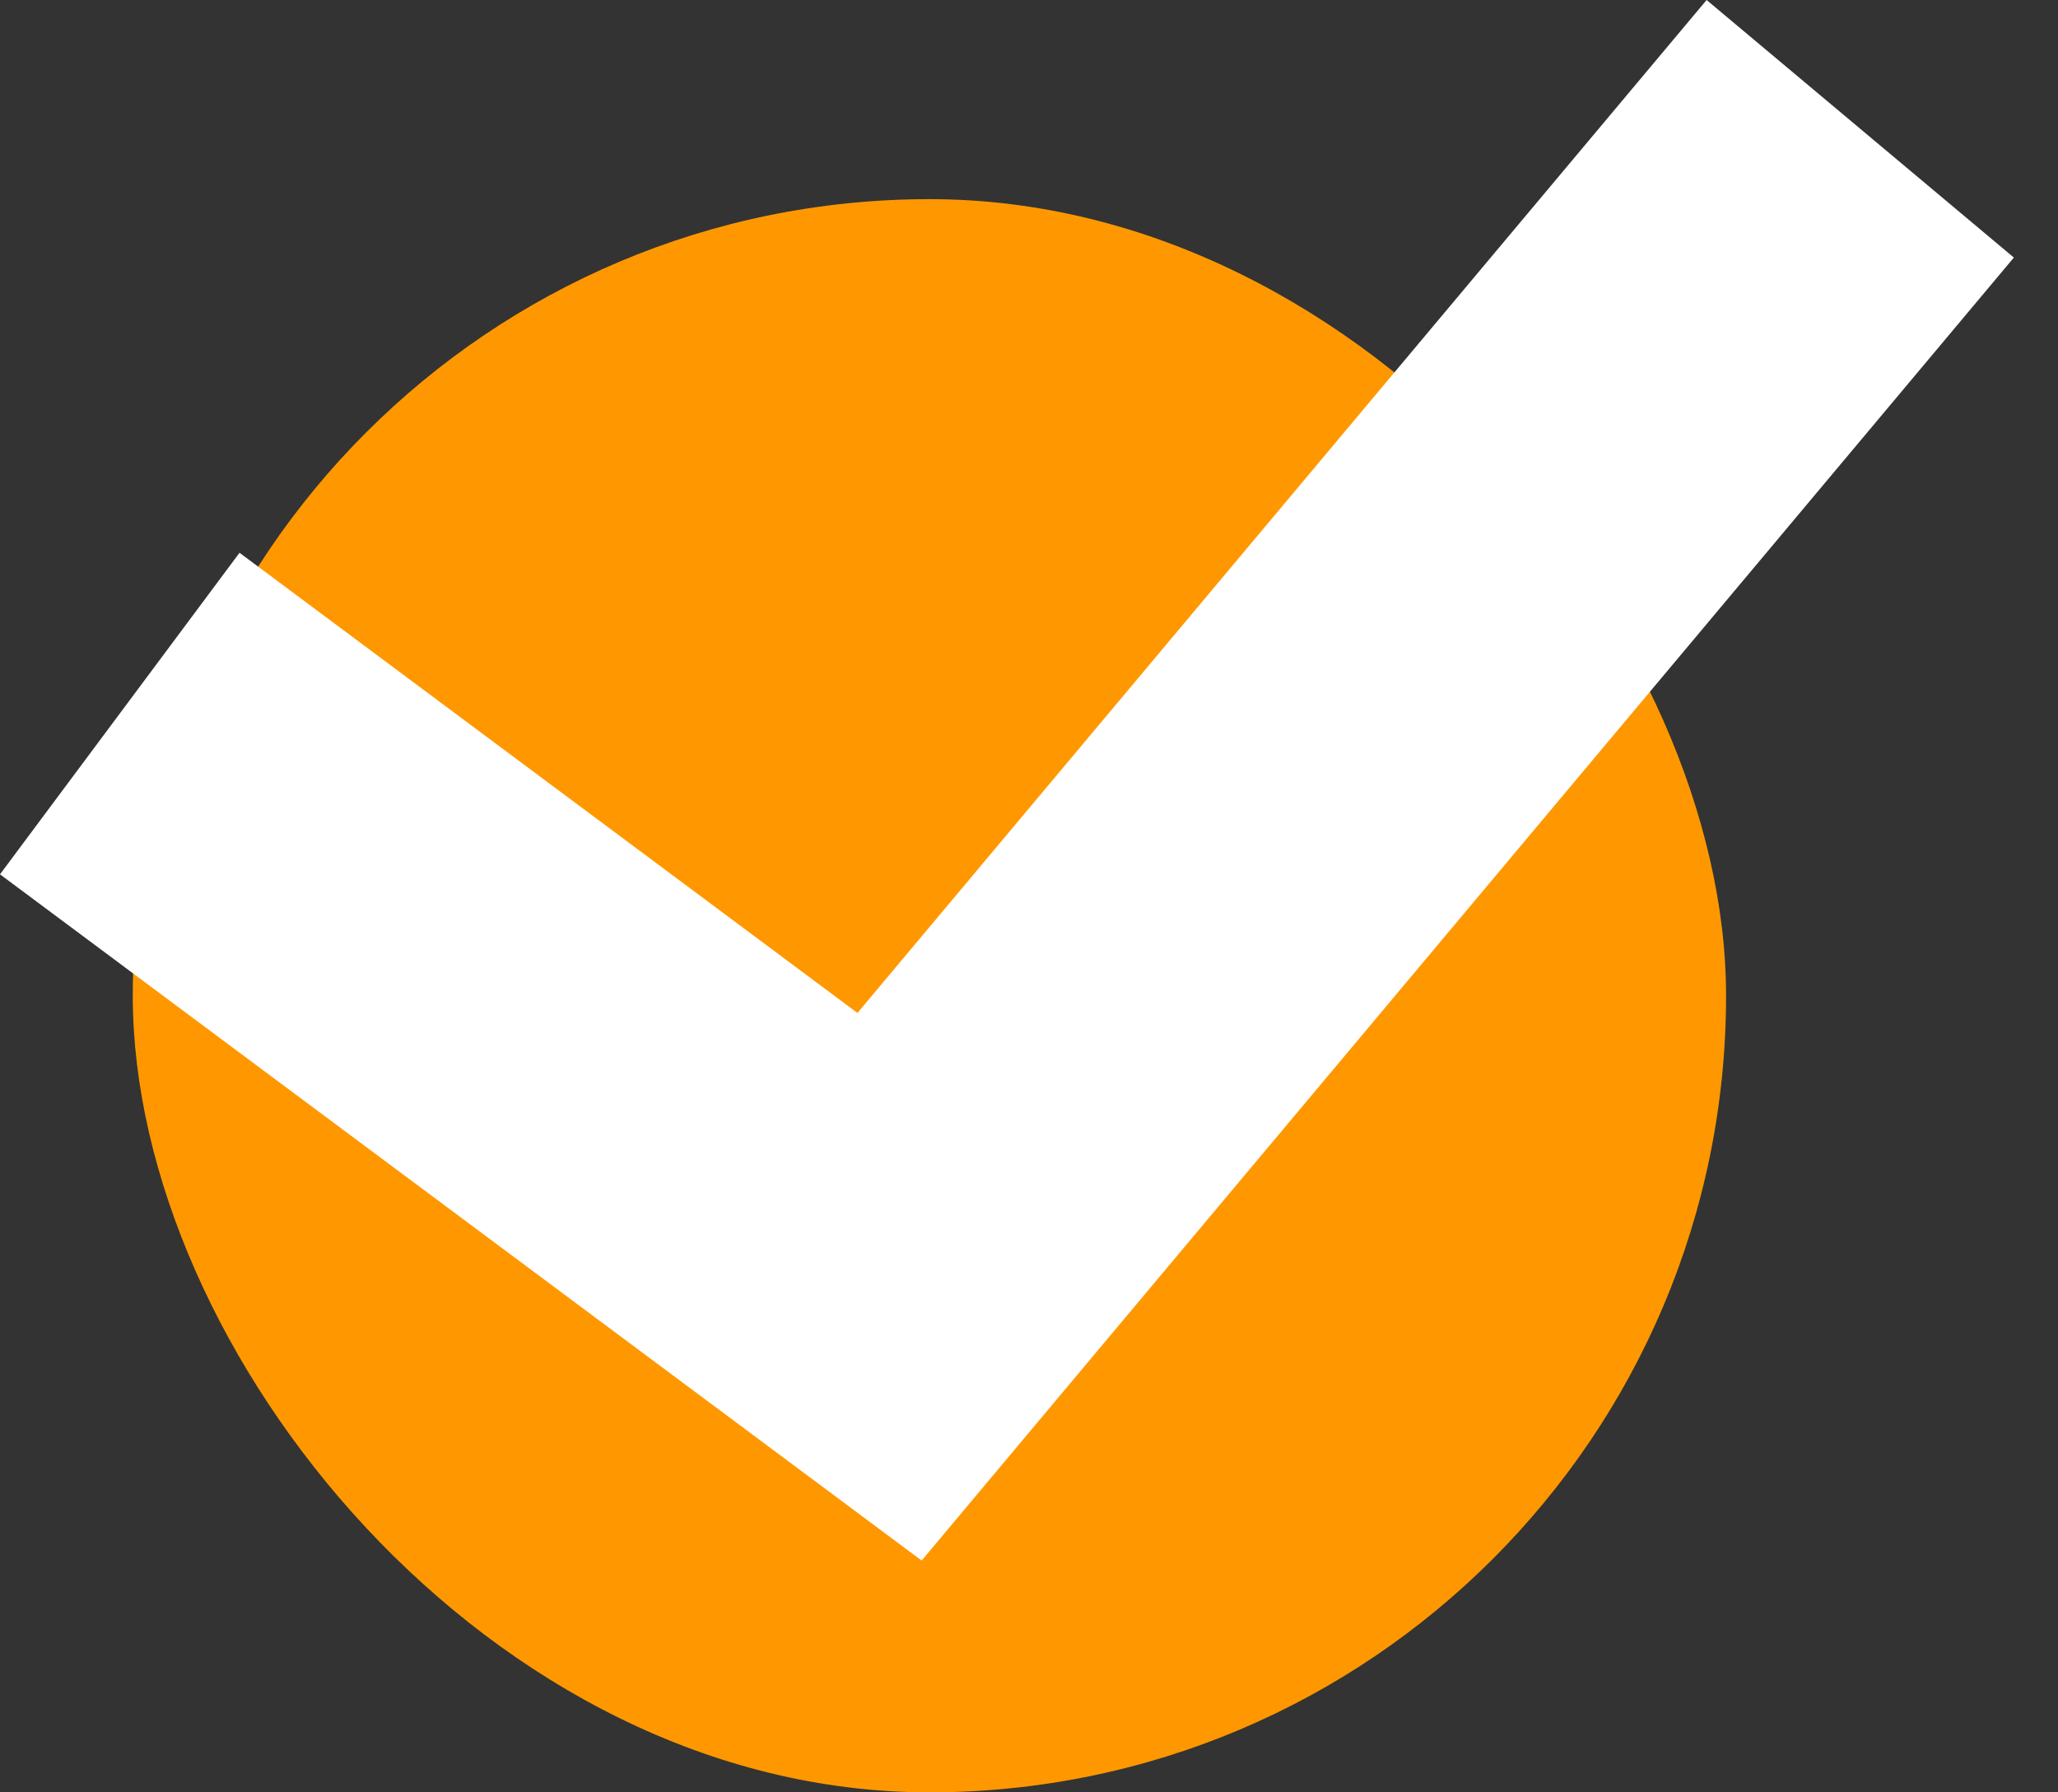
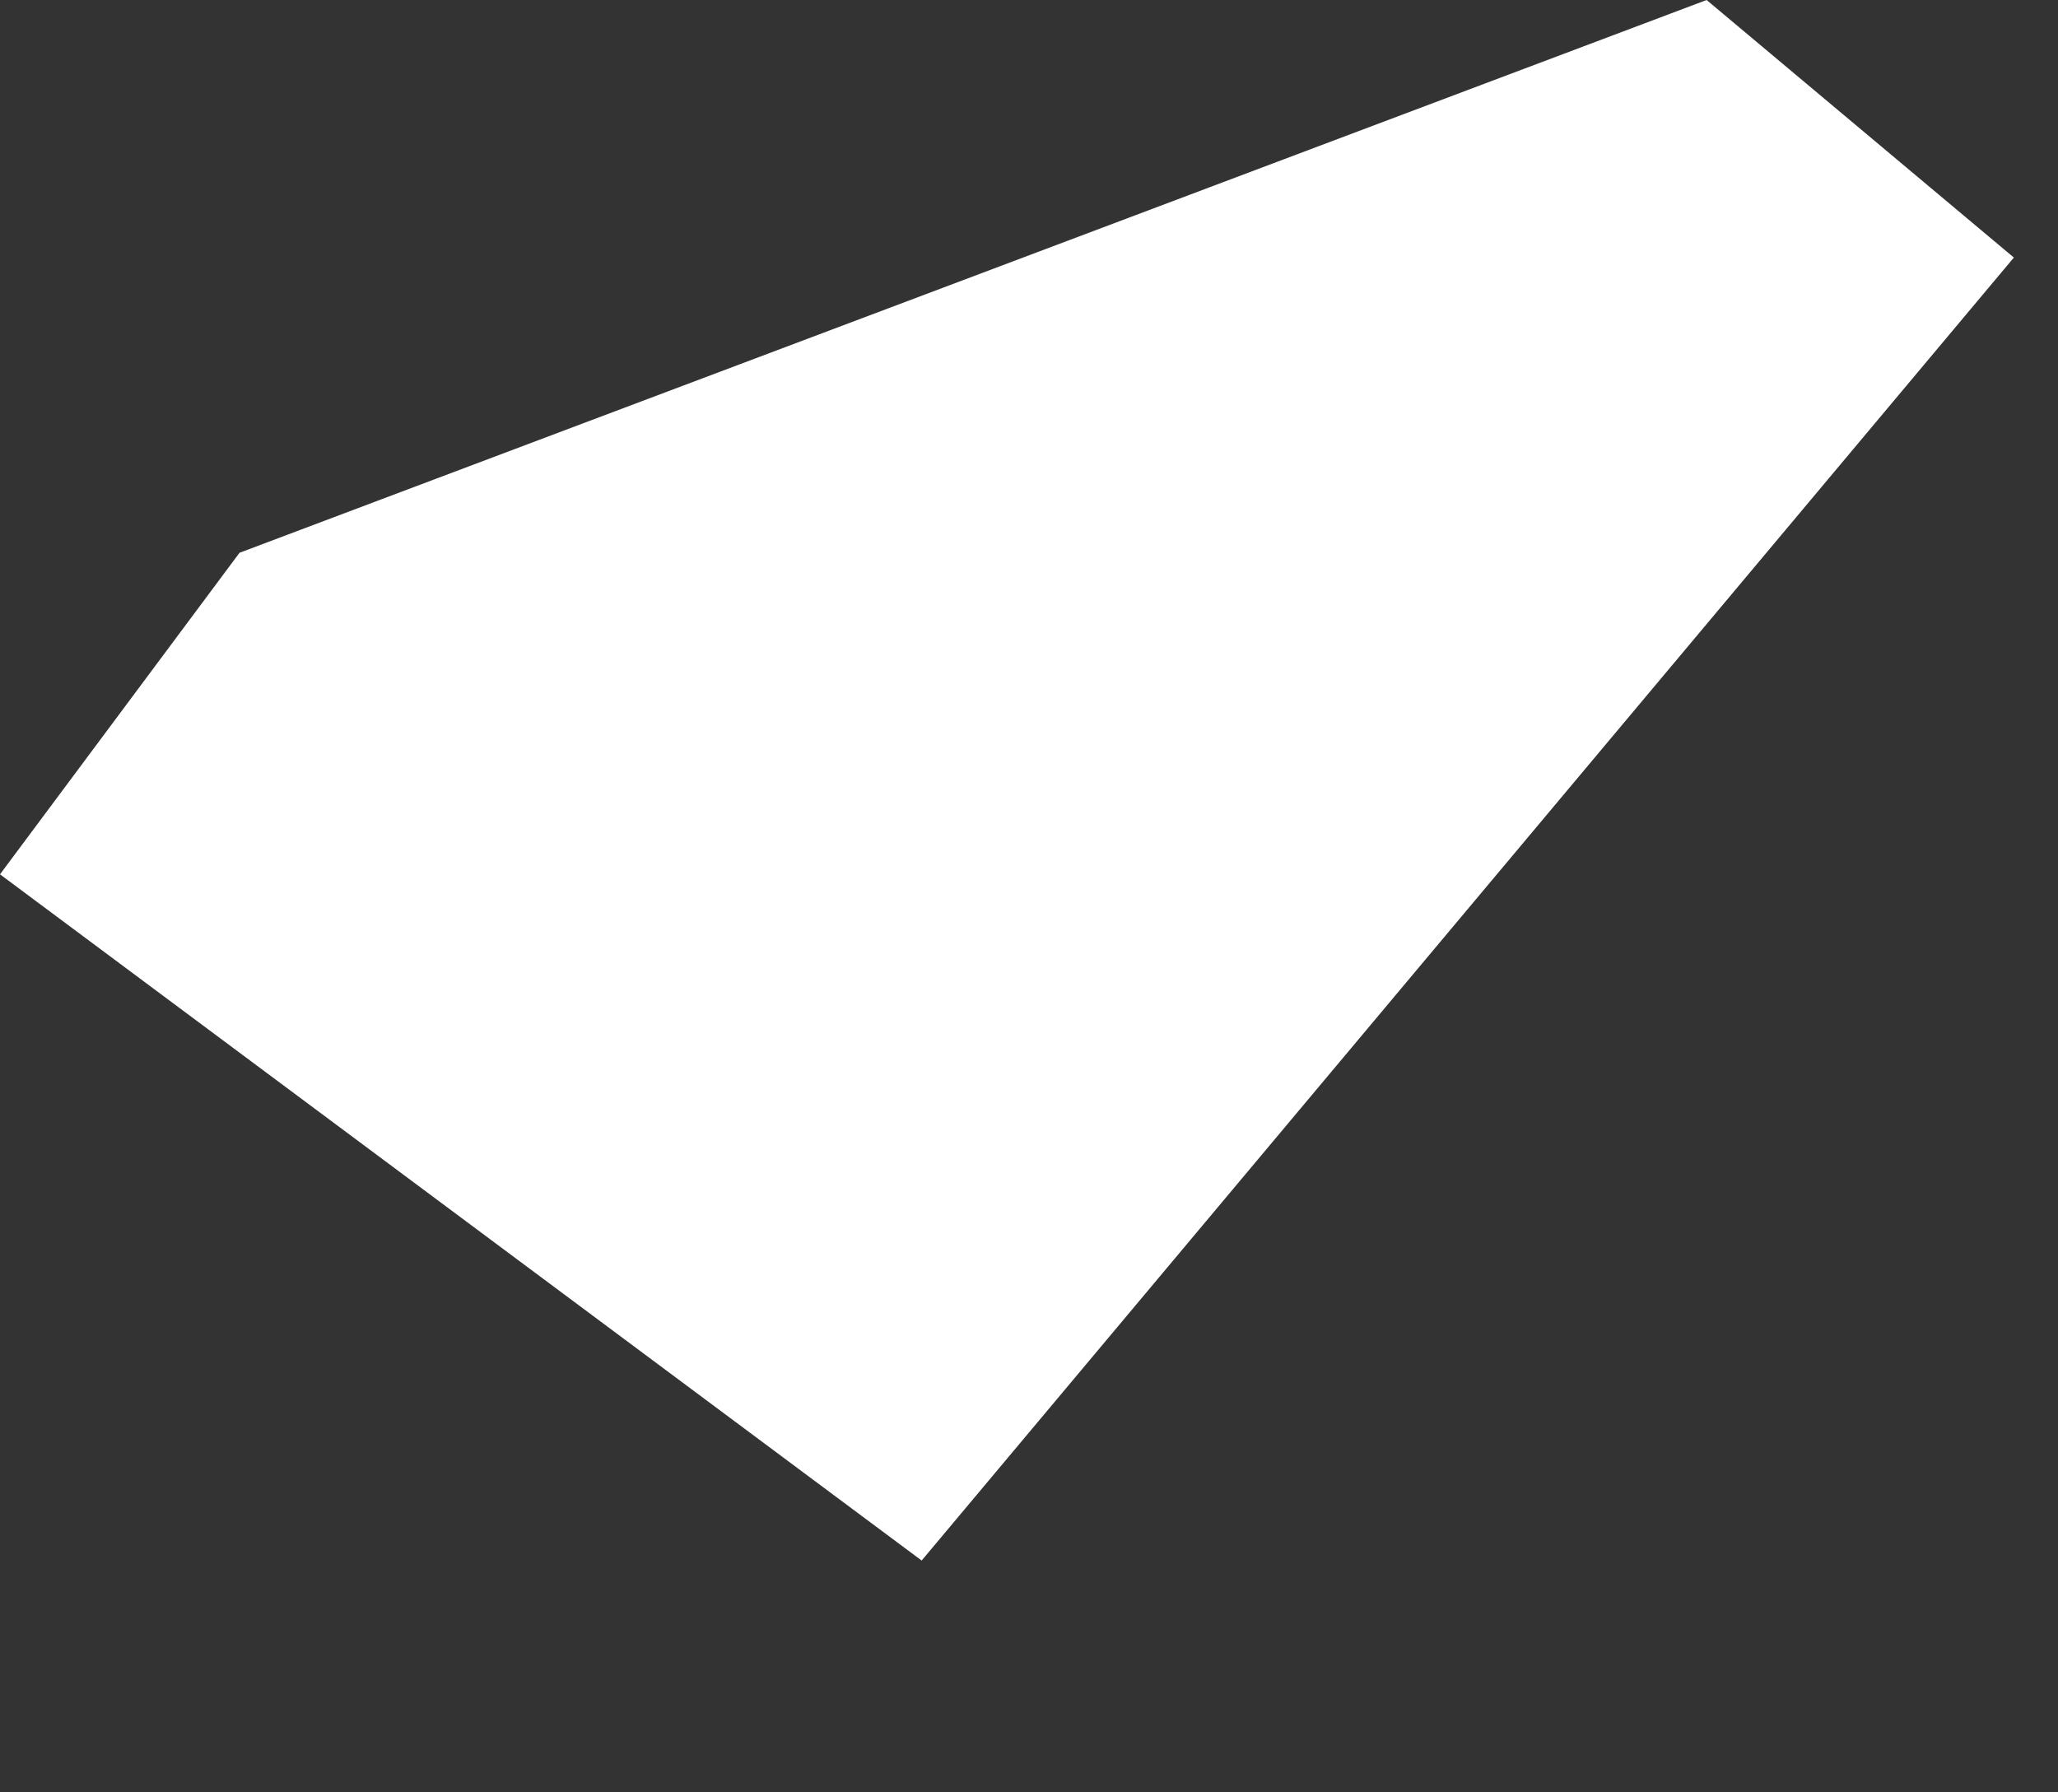
<svg xmlns="http://www.w3.org/2000/svg" width="31" height="27" viewBox="0 0 31 27" fill="none">
  <rect x="0" y="0" width="31" height="27" fill="#333333" stroke="none" />
-   <rect x="2" y="3" width="24" height="24" rx="12" fill="#FF9800" />
-   <path d="M13.883 23.508L0 13.171L3.608 8.327L12.916 15.259L25.707 0L30.335 3.88L13.883 23.508Z" fill="white" />
+   <path d="M13.883 23.508L0 13.171L3.608 8.327L25.707 0L30.335 3.88L13.883 23.508Z" fill="white" />
</svg>